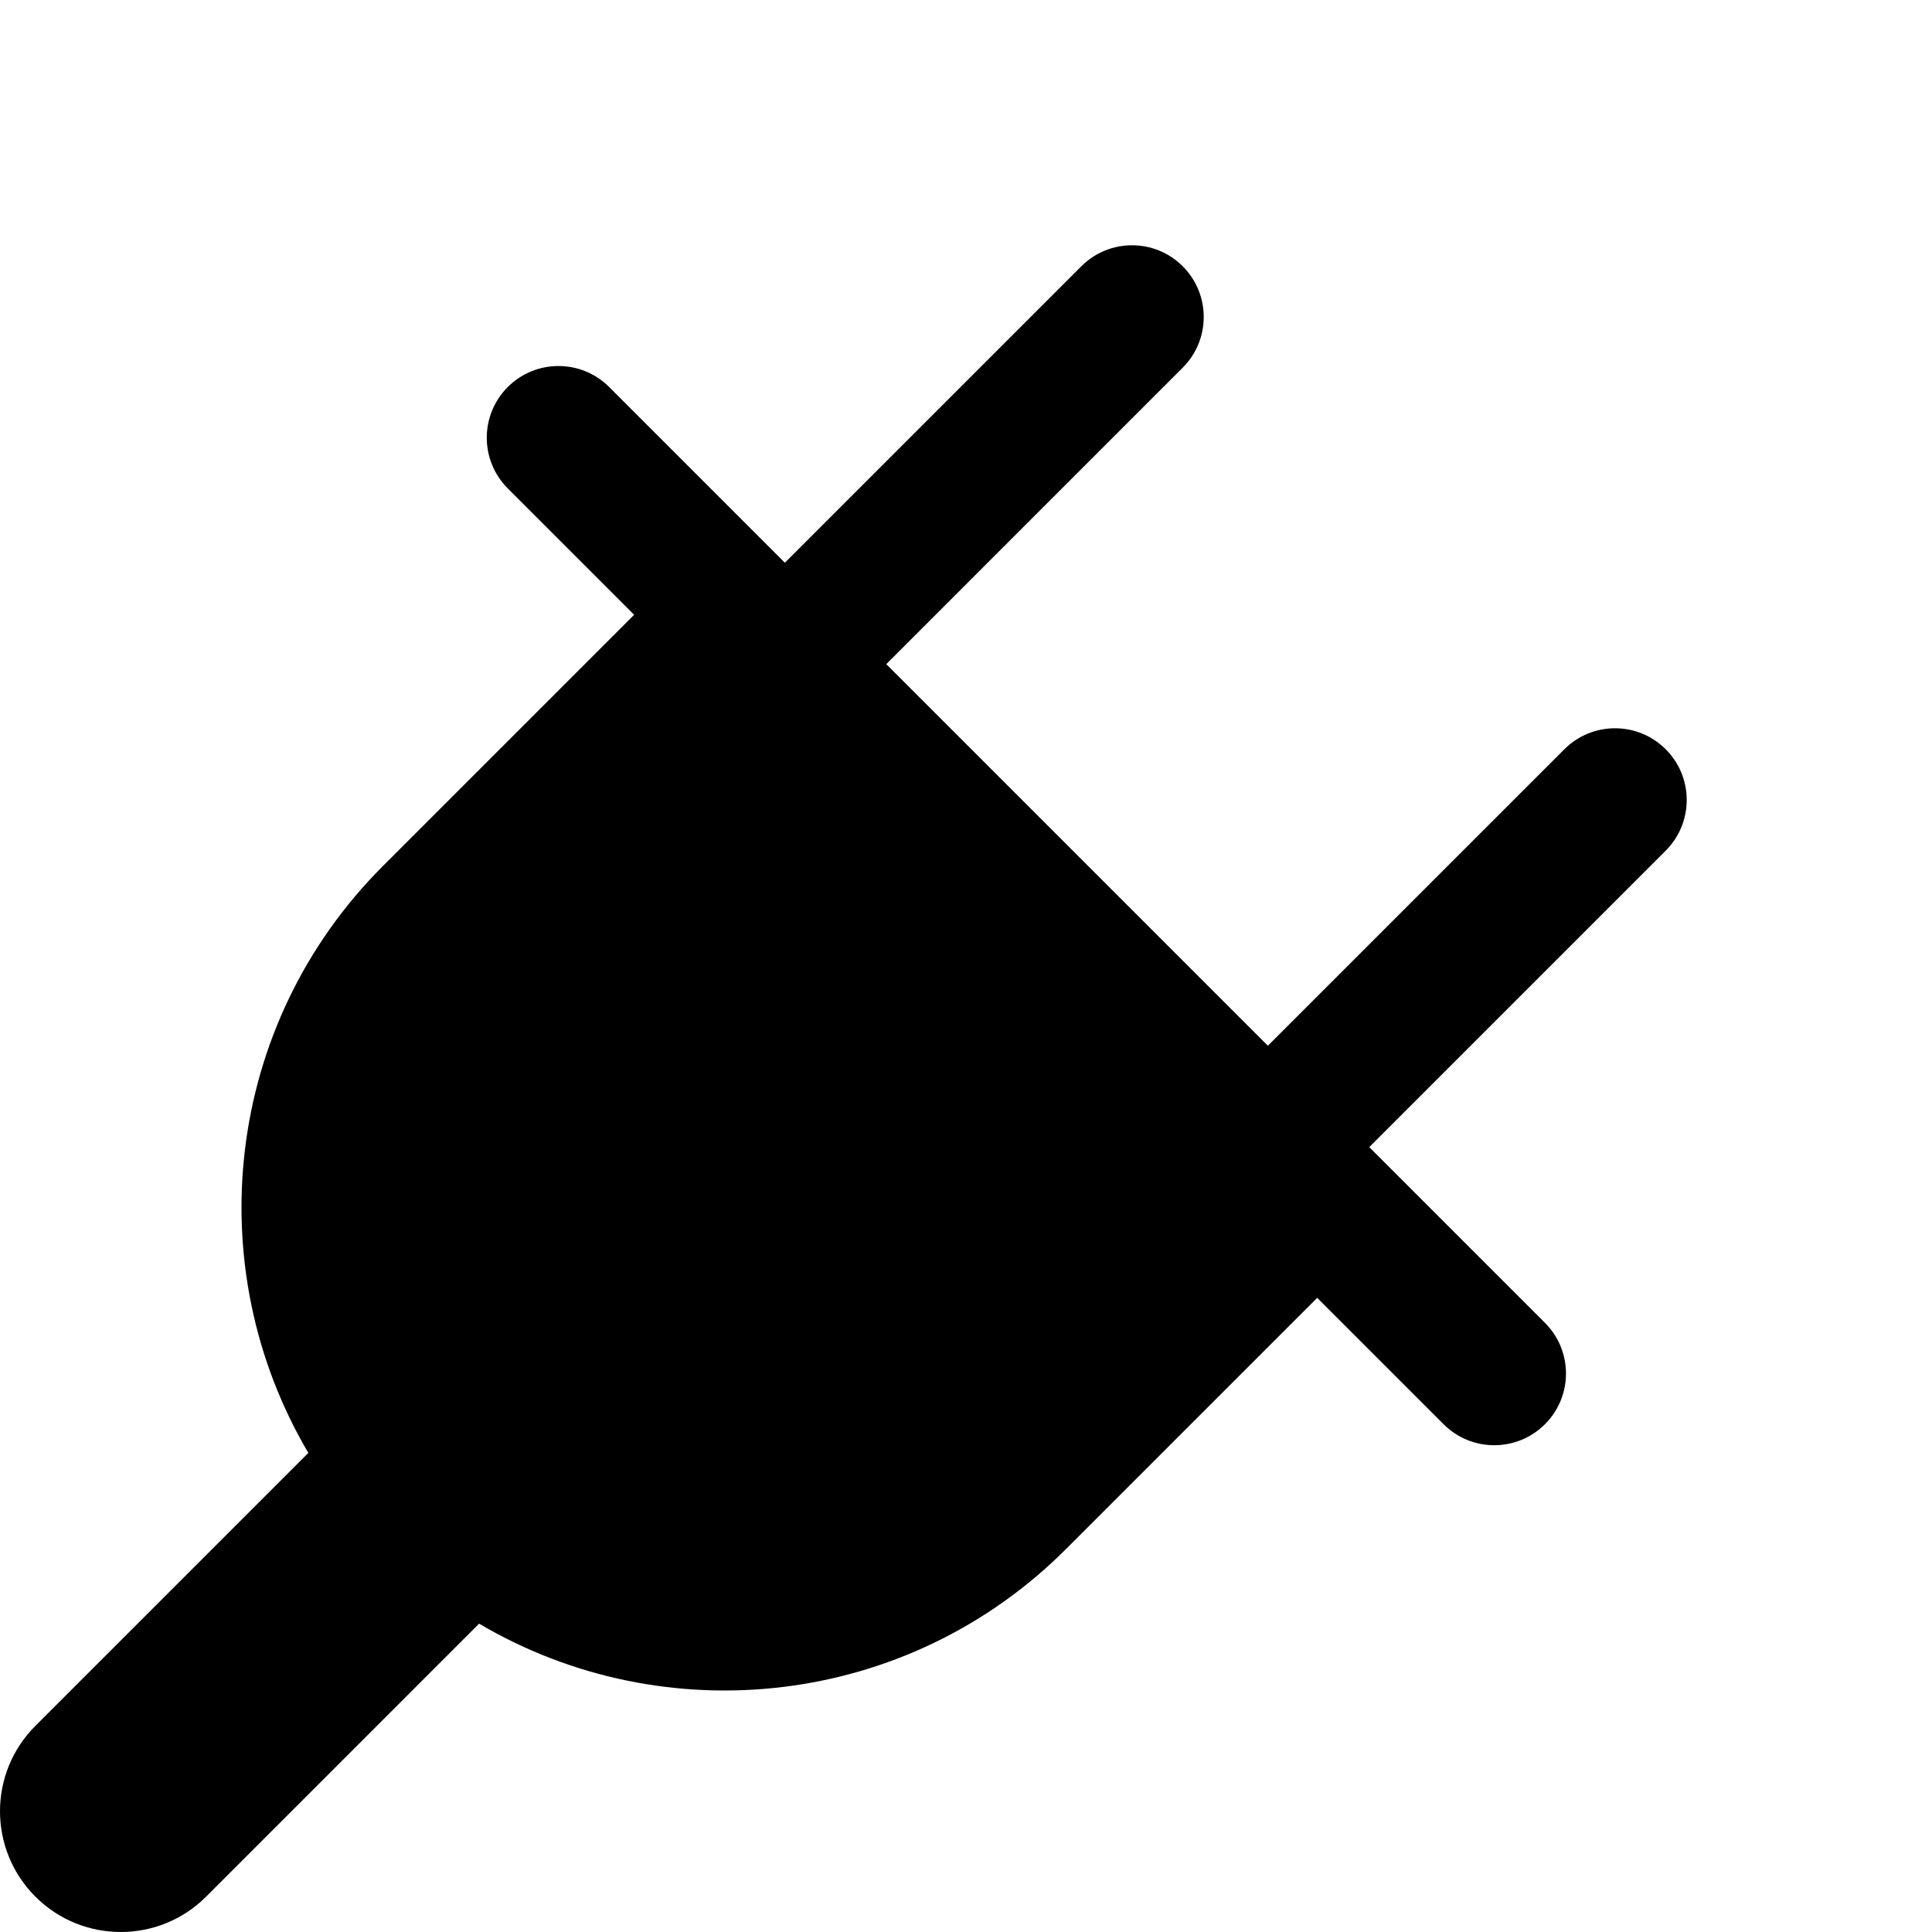
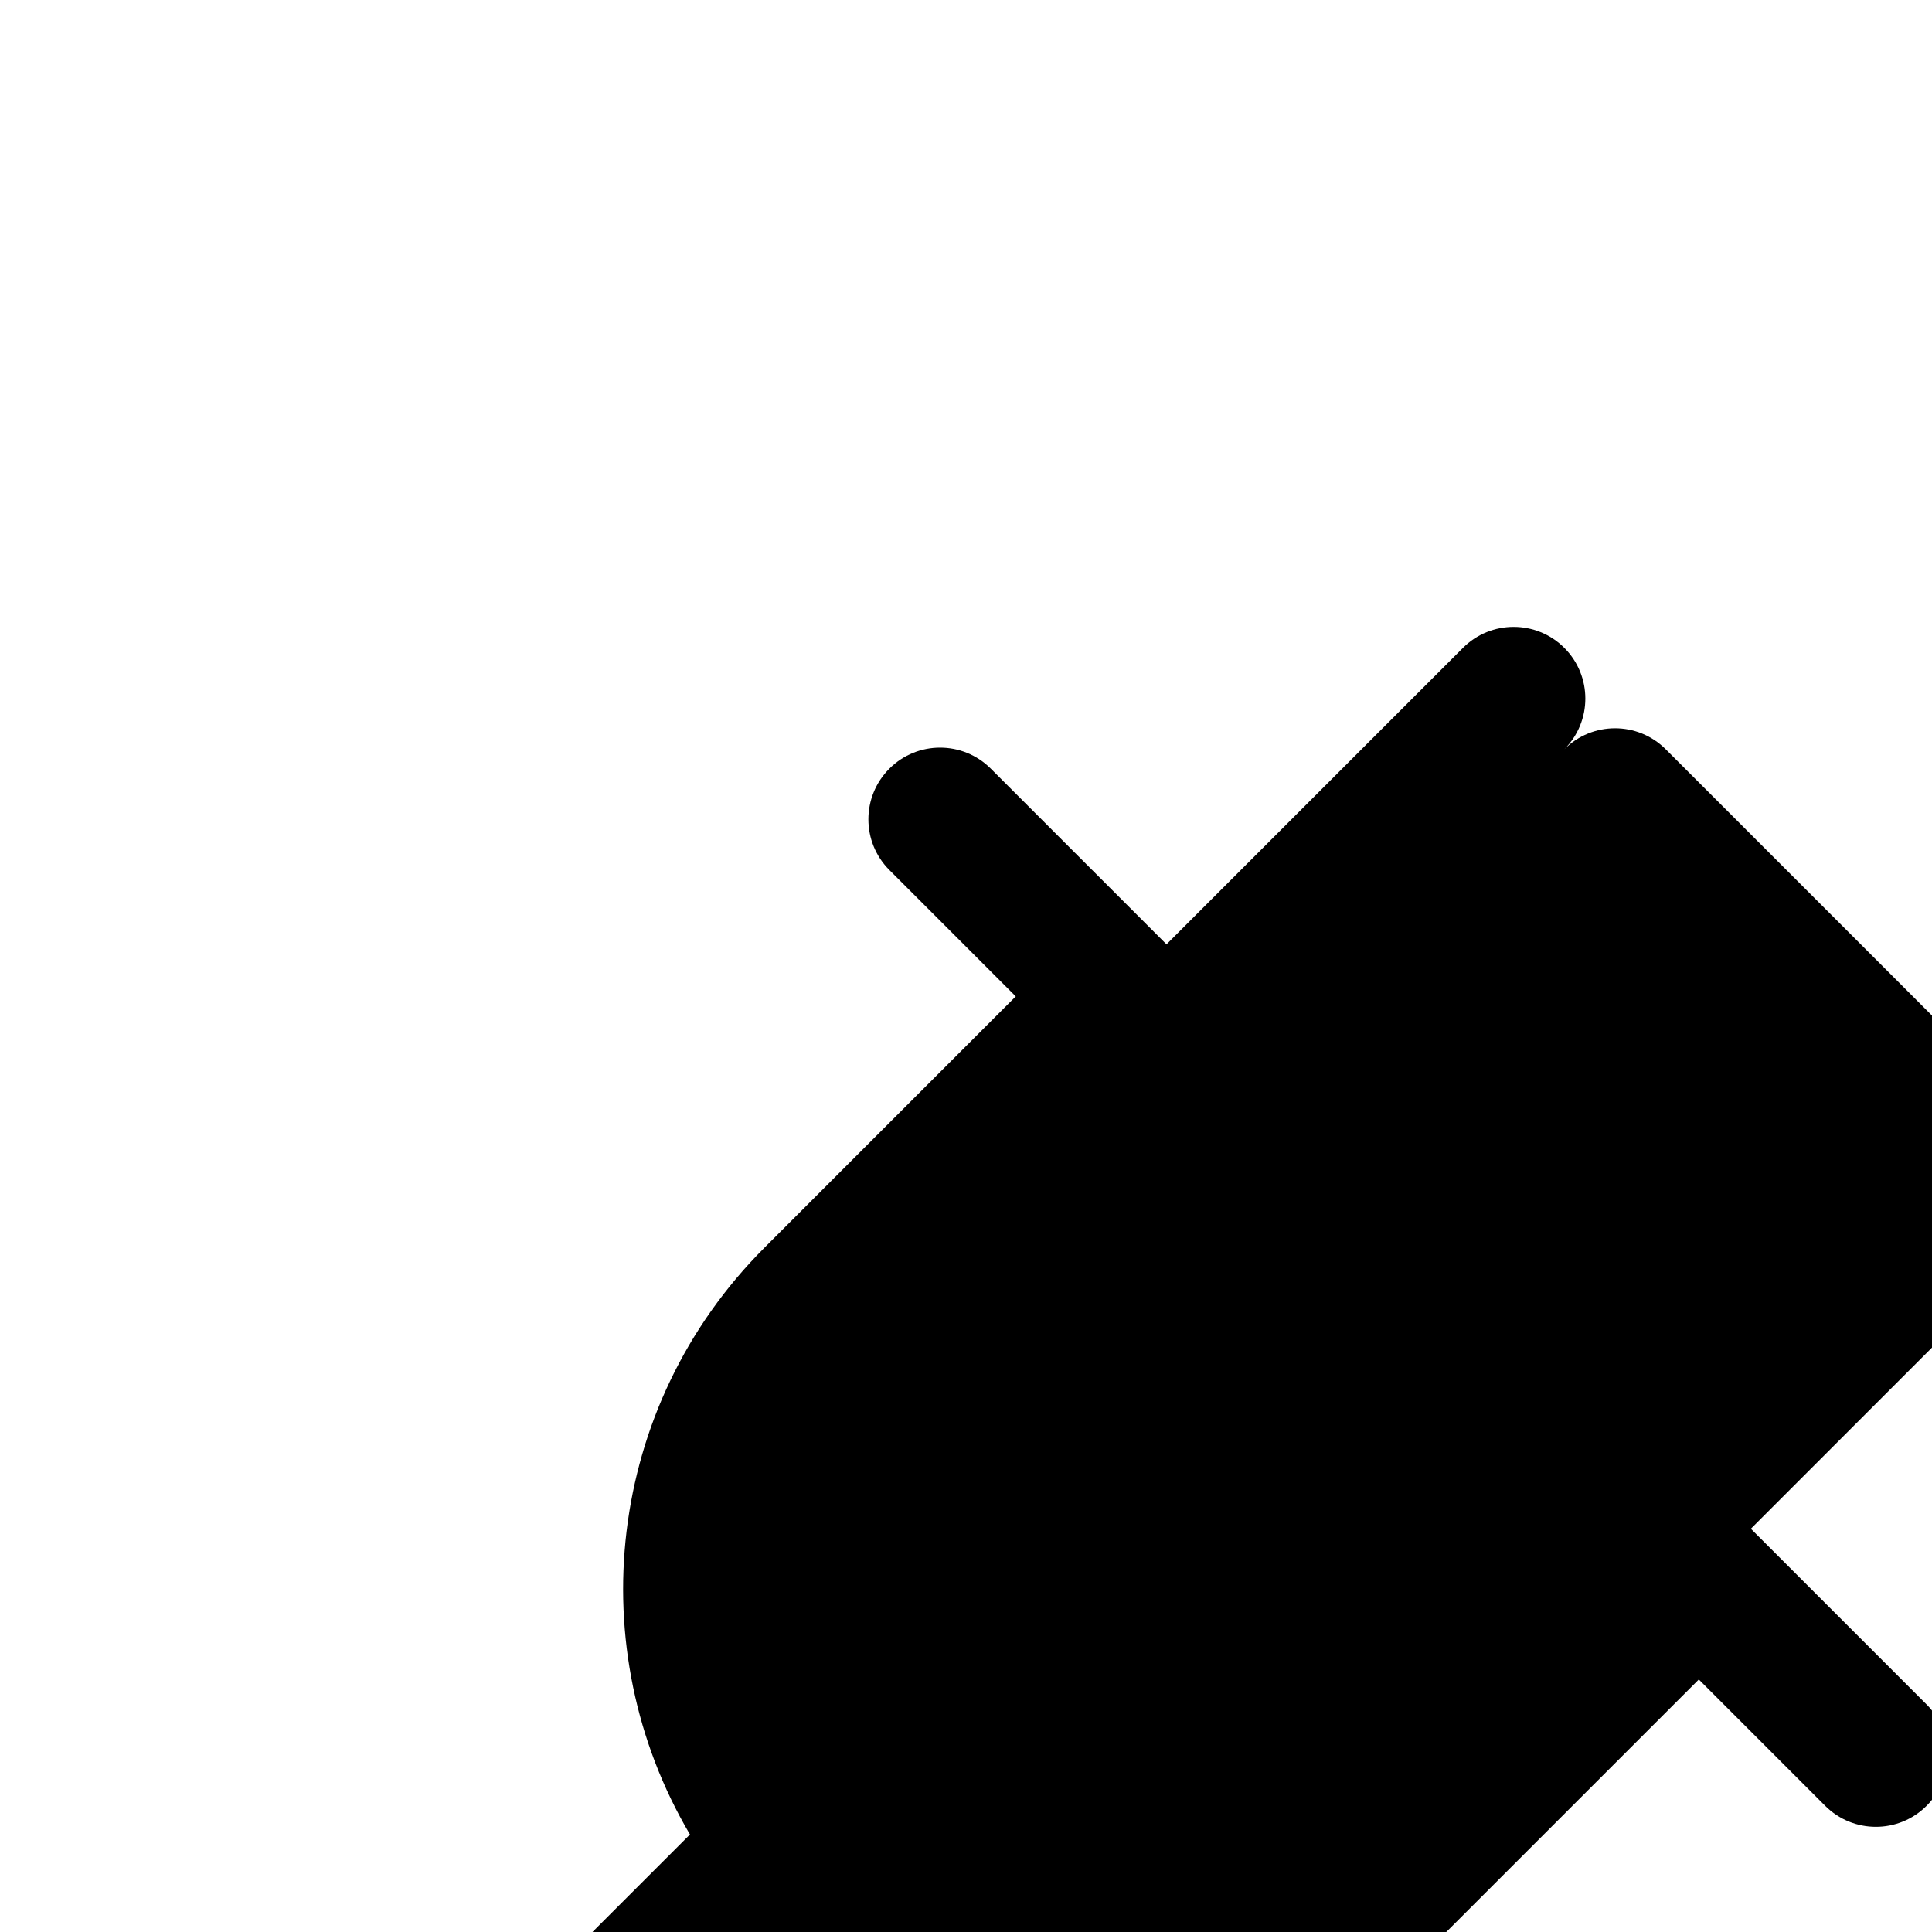
<svg xmlns="http://www.w3.org/2000/svg" viewBox="0 0 512 512">
-   <path d="M441.435 198.565c-7.42-7.42-19.449-7.42-26.869 0l-78.566 78.566-101.13-101.131 78.564-78.565c7.421-7.42 7.421-19.45 0-26.87-7.42-7.42-19.449-7.42-26.869 0l-78.565 78.565-46.565-46.565c-7.42-7.42-19.45-7.42-26.87 0s-7.42 19.45 0 26.87l33.49 33.49-66.565 66.565c-42.174 42.174-48.766 106.456-19.775 155.541l-72.342 72.342c-12.497 12.496-12.497 32.758 0 45.254 6.248 6.249 14.438 9.373 22.627 9.373s16.379-3.124 22.627-9.373l72.341-72.342c49.085 28.99 113.367 22.398 155.541-19.775l66.565-66.565 33.49 33.49c3.71 3.71 8.572 5.565 13.435 5.565s9.725-1.855 13.435-5.565c7.421-7.42 7.421-19.449 0-26.869l-46.565-46.566 78.565-78.565c7.421-7.42 7.421-19.45.001-26.87z" />
+   <path d="M441.435 198.565c-7.42-7.42-19.449-7.42-26.869 0c7.421-7.42 7.421-19.45 0-26.87-7.42-7.42-19.449-7.42-26.869 0l-78.565 78.565-46.565-46.565c-7.42-7.42-19.45-7.42-26.87 0s-7.42 19.45 0 26.87l33.49 33.49-66.565 66.565c-42.174 42.174-48.766 106.456-19.775 155.541l-72.342 72.342c-12.497 12.496-12.497 32.758 0 45.254 6.248 6.249 14.438 9.373 22.627 9.373s16.379-3.124 22.627-9.373l72.341-72.342c49.085 28.99 113.367 22.398 155.541-19.775l66.565-66.565 33.49 33.49c3.71 3.71 8.572 5.565 13.435 5.565s9.725-1.855 13.435-5.565c7.421-7.42 7.421-19.449 0-26.869l-46.565-46.566 78.565-78.565c7.421-7.42 7.421-19.45.001-26.87z" />
</svg>